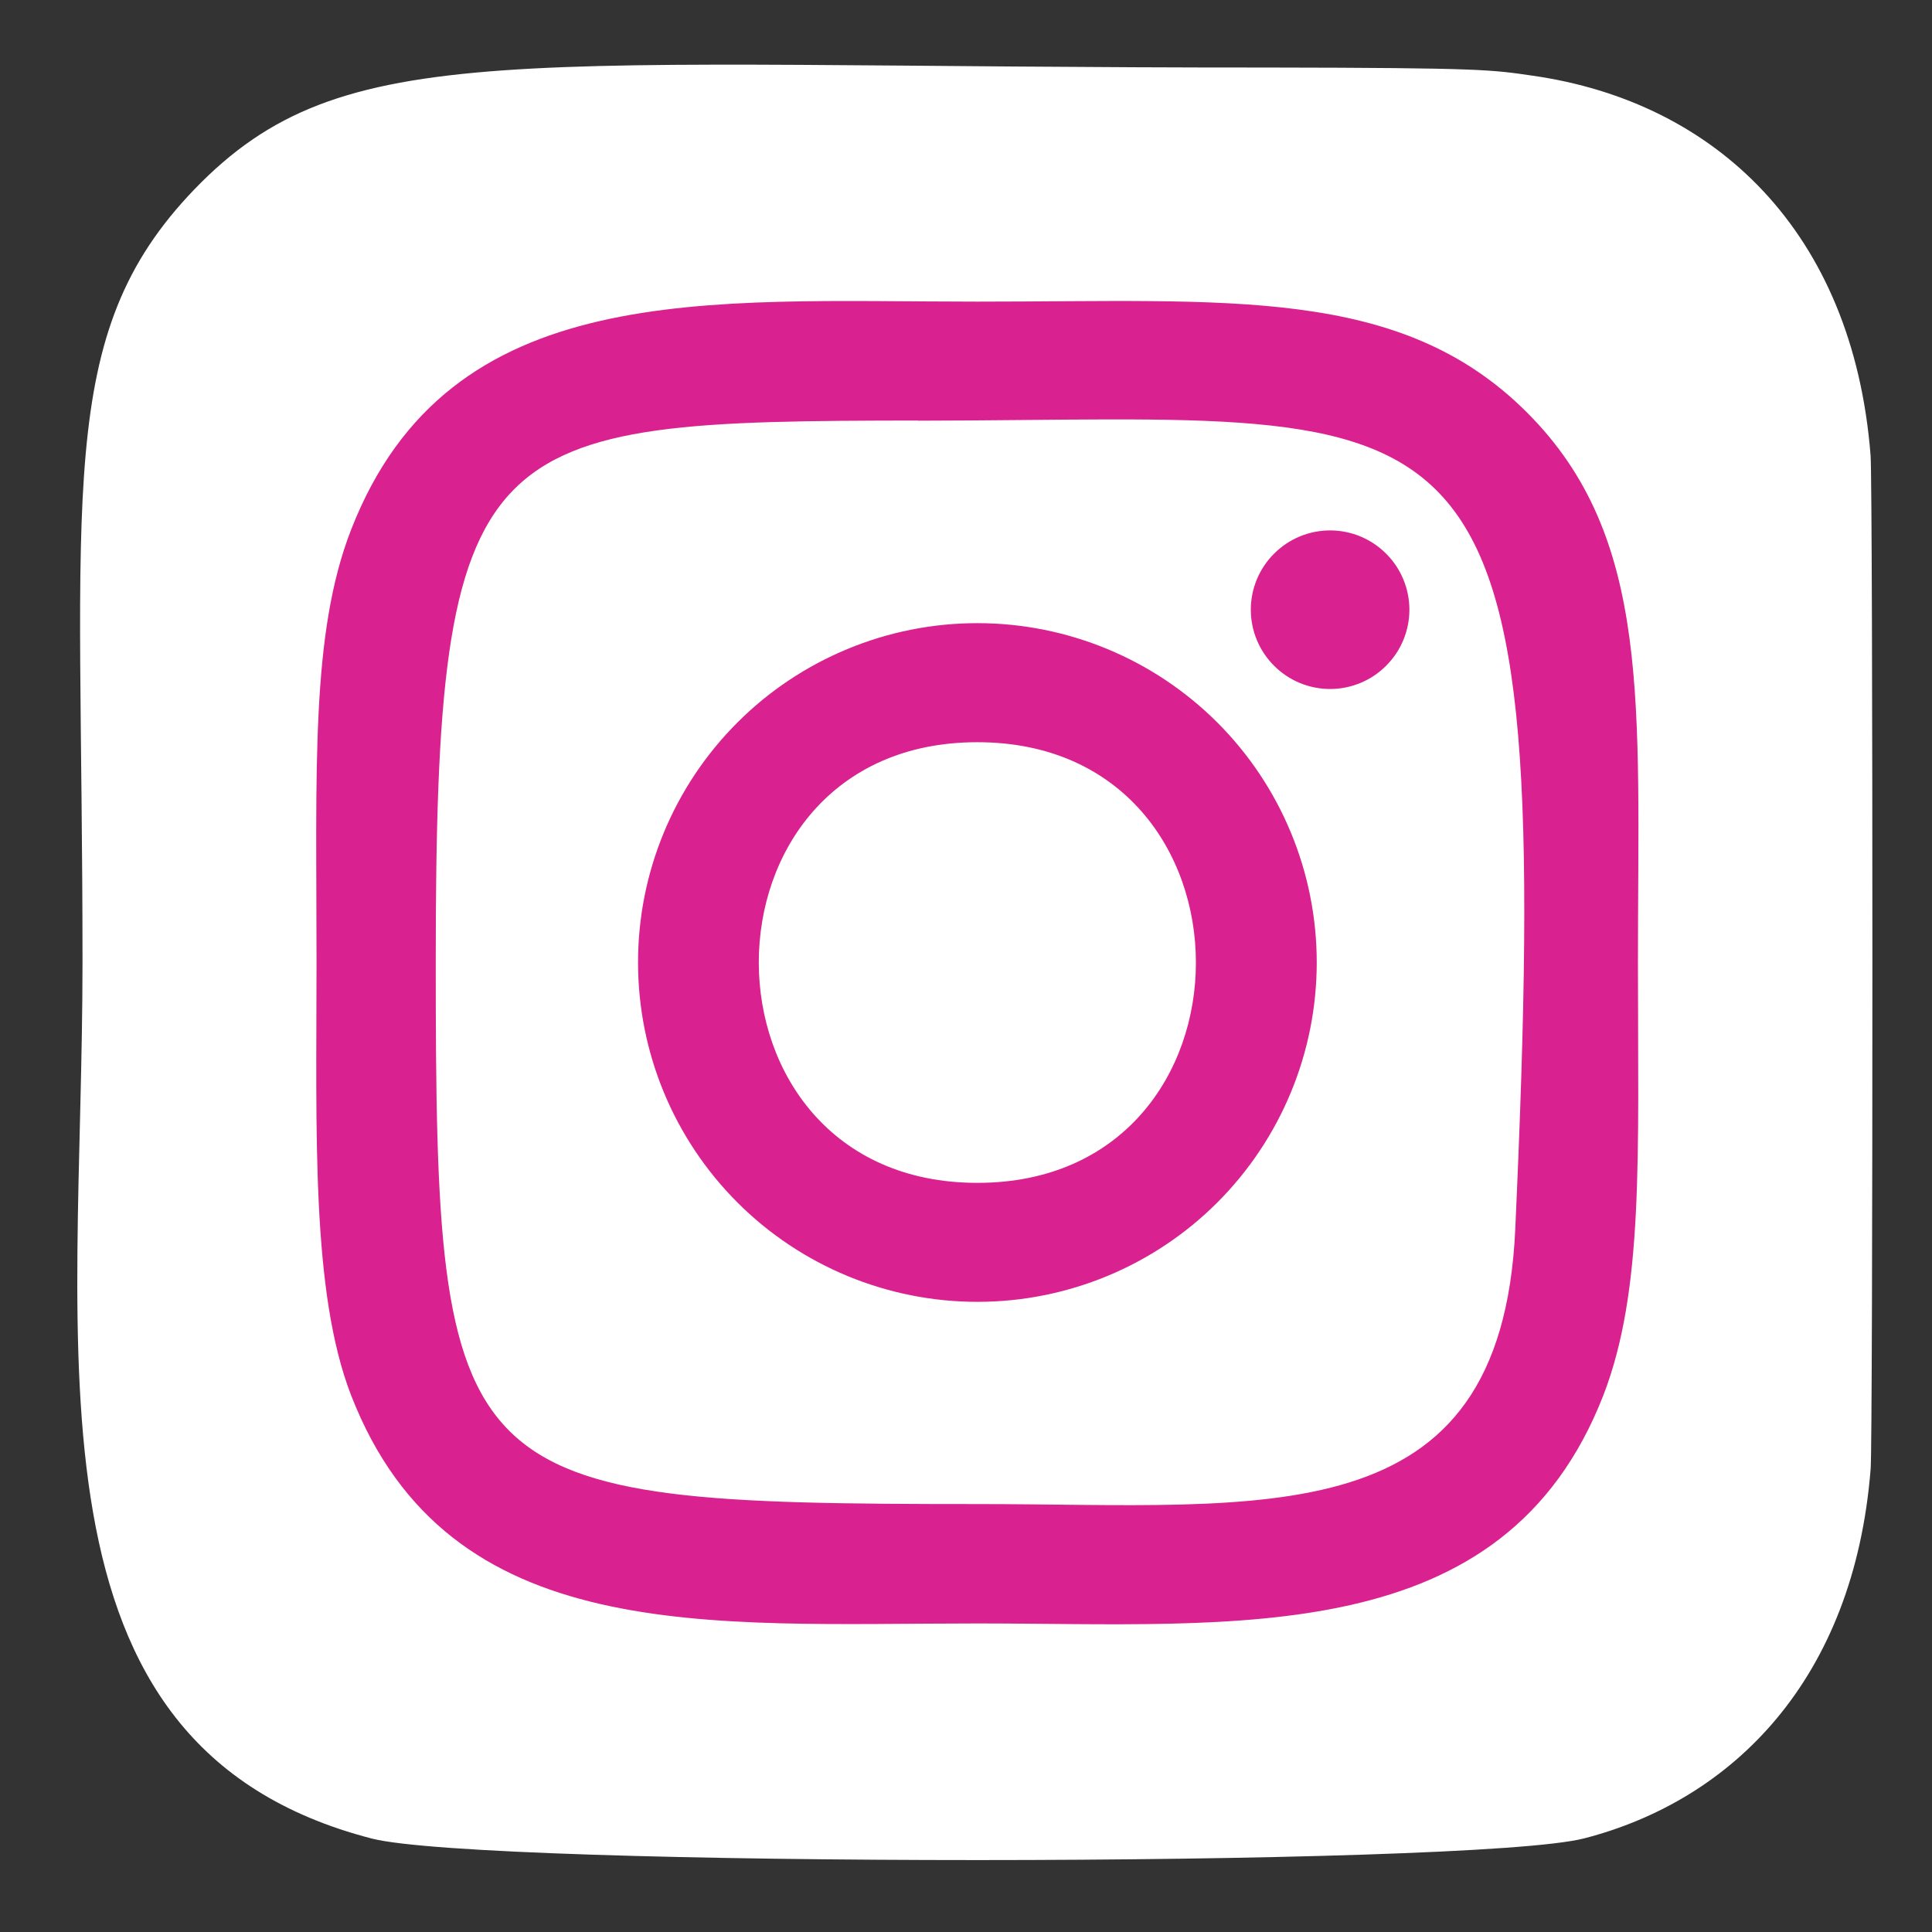
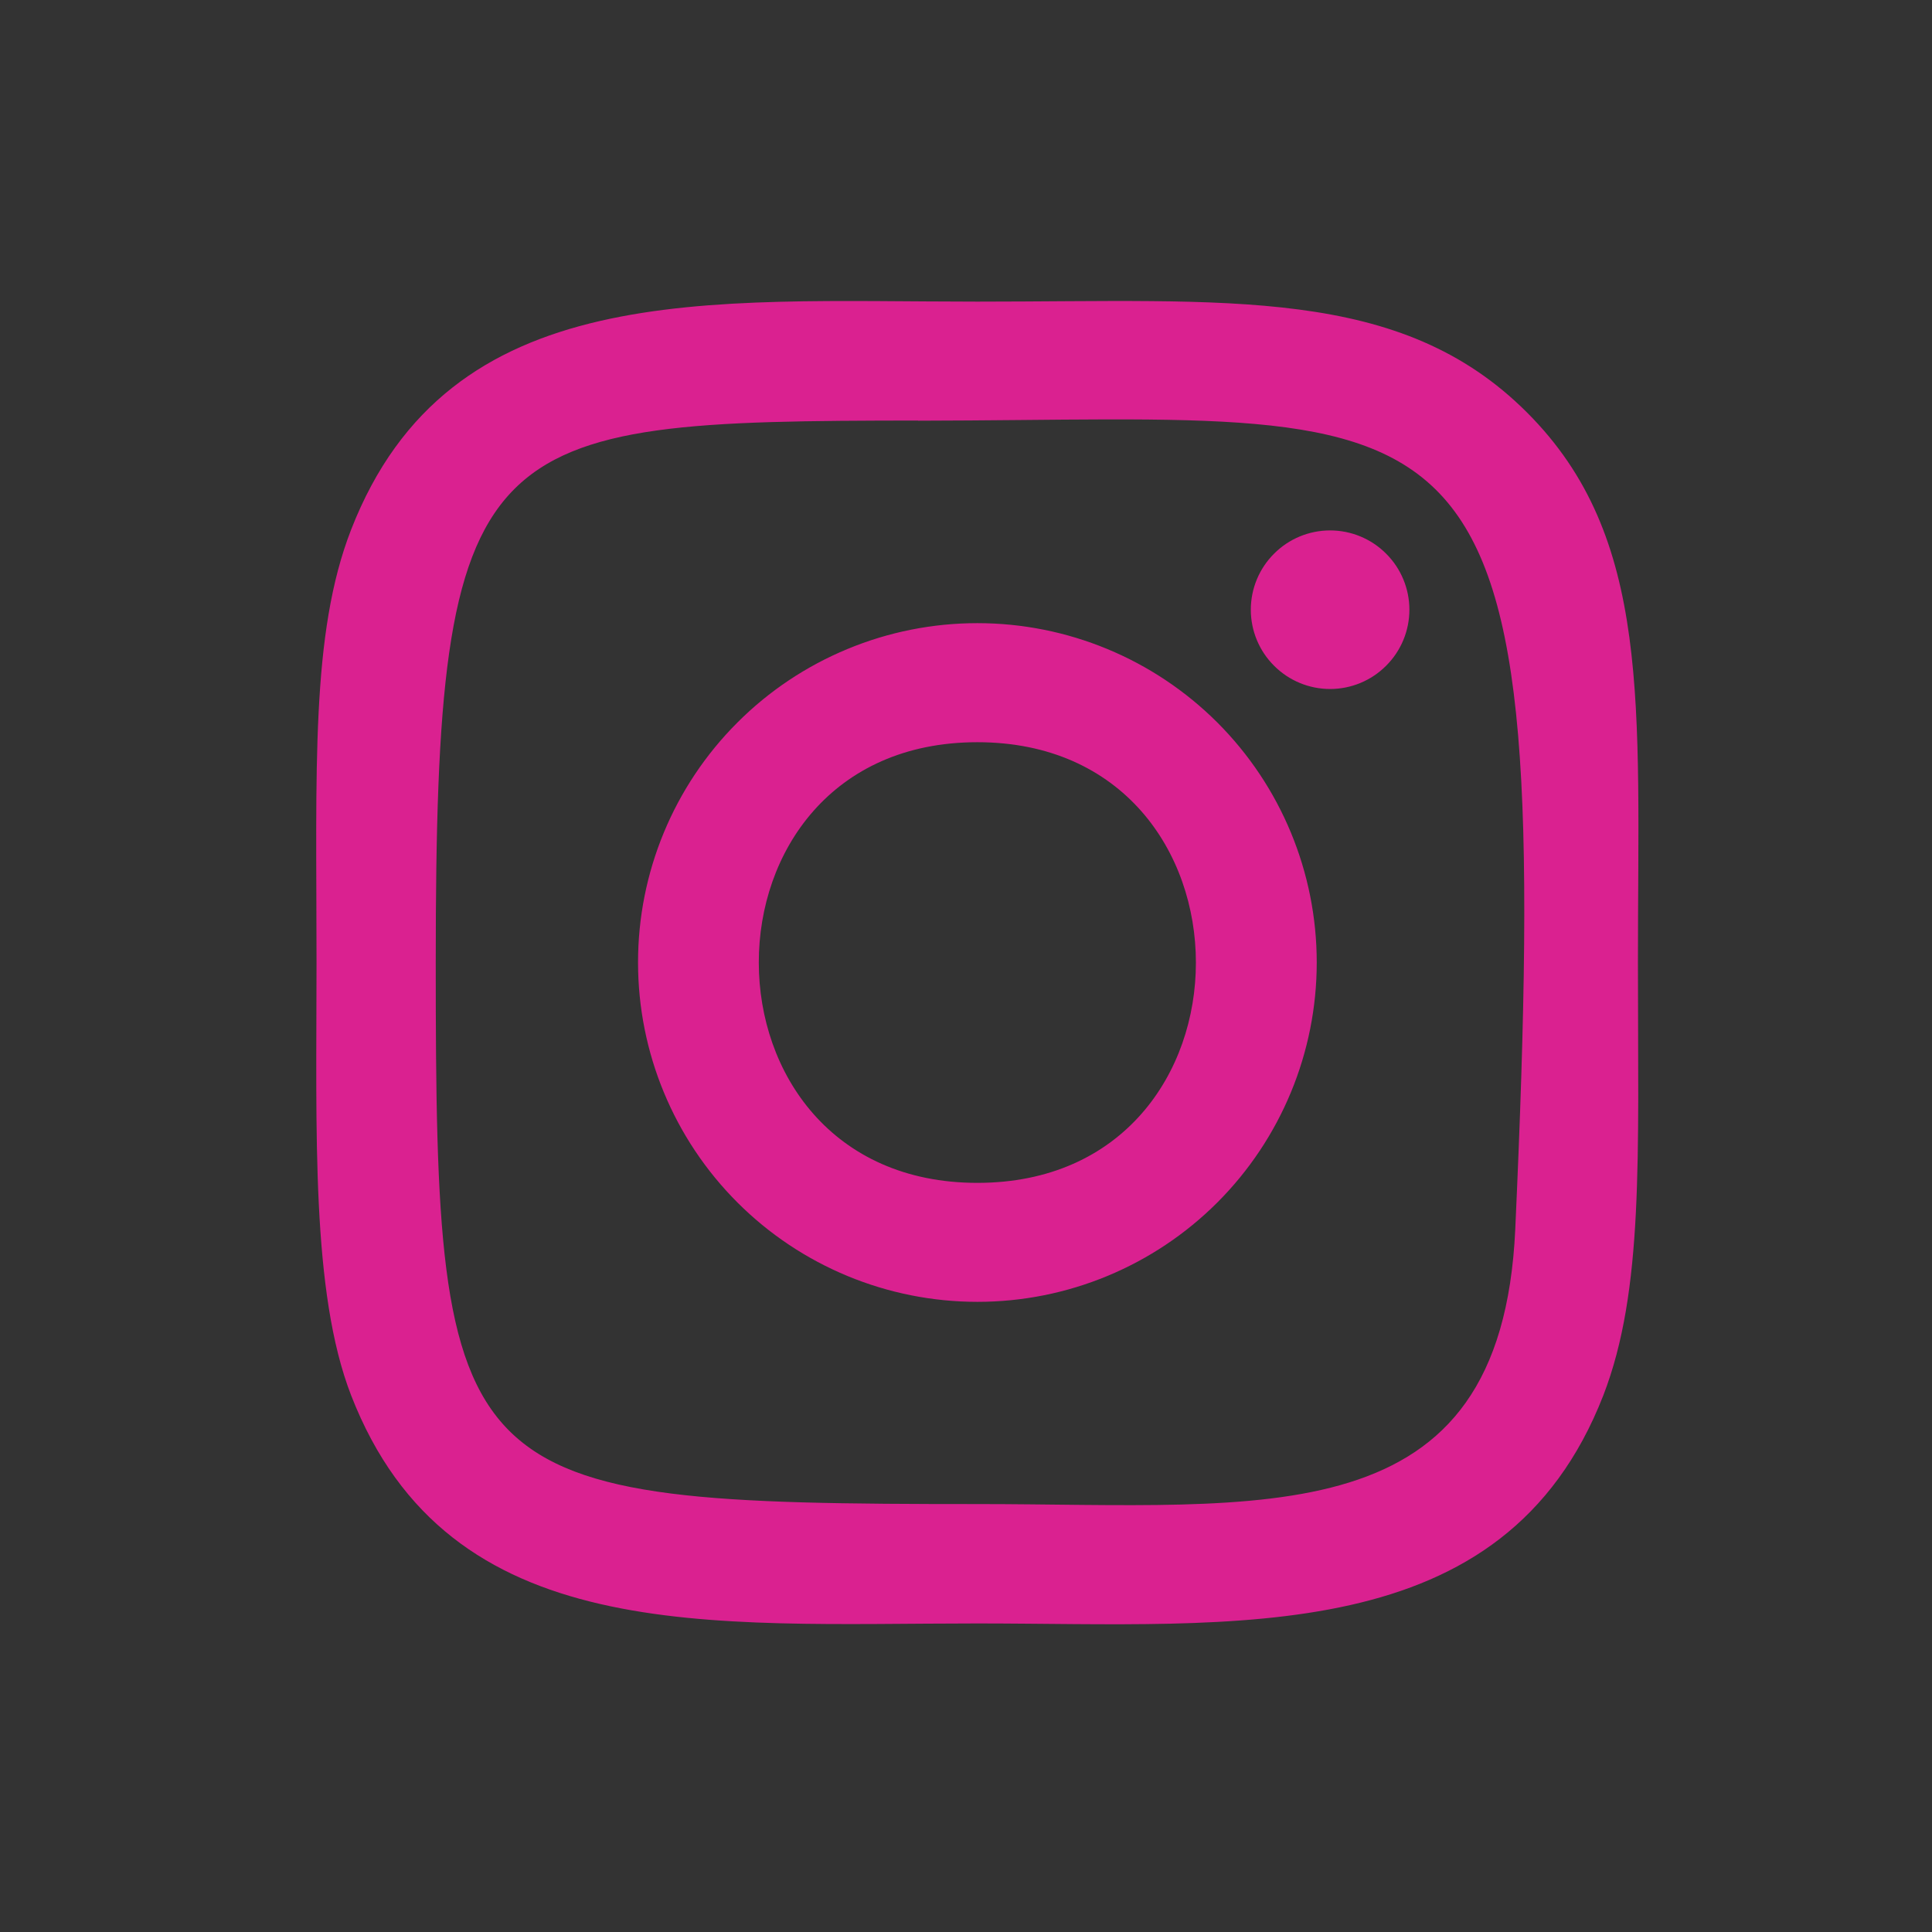
<svg xmlns="http://www.w3.org/2000/svg" width="24" height="24" viewBox="0 0 24 24" fill="none">
  <rect x="0" y="0" width="24" height="24" fill="#333333" stroke="none" />
-   <path d="M2.415 2.352C0.668 4.167 1.025 6.095 1.025 11.952C1.025 16.816 0.177 21.691 4.618 22.839C6.005 23.196 18.294 23.196 19.679 22.837C21.528 22.36 23.032 20.86 23.238 18.245C23.267 17.88 23.267 6.03 23.237 5.657C23.018 2.871 21.304 1.266 19.044 0.941C18.526 0.866 18.422 0.843 15.765 0.839C6.34 0.843 4.274 0.424 2.415 2.352Z" fill="white" />
  <path d="M12.141 3.747C8.777 3.747 5.583 3.447 4.362 6.579C3.858 7.872 3.932 9.552 3.932 11.957C3.932 14.067 3.864 16.051 4.362 17.334C5.58 20.467 8.8 20.167 12.139 20.167C15.36 20.167 18.682 20.503 19.917 17.334C20.422 16.028 20.347 14.373 20.347 11.957C20.347 8.75 20.524 6.679 18.969 5.124C17.394 3.549 15.264 3.747 12.137 3.747H12.141ZM11.405 5.226C18.422 5.215 19.315 4.435 18.823 15.272C18.647 19.105 15.729 18.684 12.142 18.684C5.601 18.684 5.413 18.497 5.413 11.953C5.413 5.334 5.932 5.23 11.405 5.224V5.226ZM16.523 6.589C16.262 6.589 16.011 6.693 15.827 6.878C15.642 7.062 15.538 7.313 15.538 7.574C15.538 7.835 15.642 8.086 15.827 8.27C16.011 8.455 16.262 8.559 16.523 8.559C16.784 8.559 17.035 8.455 17.219 8.27C17.404 8.086 17.508 7.835 17.508 7.574C17.508 7.313 17.404 7.062 17.219 6.878C17.035 6.693 16.784 6.589 16.523 6.589ZM12.141 7.741C11.587 7.741 11.039 7.85 10.528 8.062C10.016 8.274 9.551 8.584 9.16 8.976C8.369 9.766 7.925 10.839 7.926 11.957C7.926 13.075 8.37 14.147 9.161 14.938C9.951 15.728 11.024 16.172 12.142 16.172C13.26 16.172 14.332 15.728 15.123 14.937C15.913 14.146 16.357 13.074 16.357 11.956C16.357 10.838 15.913 9.766 15.122 8.975C14.331 8.185 13.259 7.741 12.141 7.741ZM12.141 9.22C15.759 9.22 15.763 14.694 12.141 14.694C8.524 14.694 8.518 9.22 12.141 9.22Z" fill="#DA2190" />
</svg>